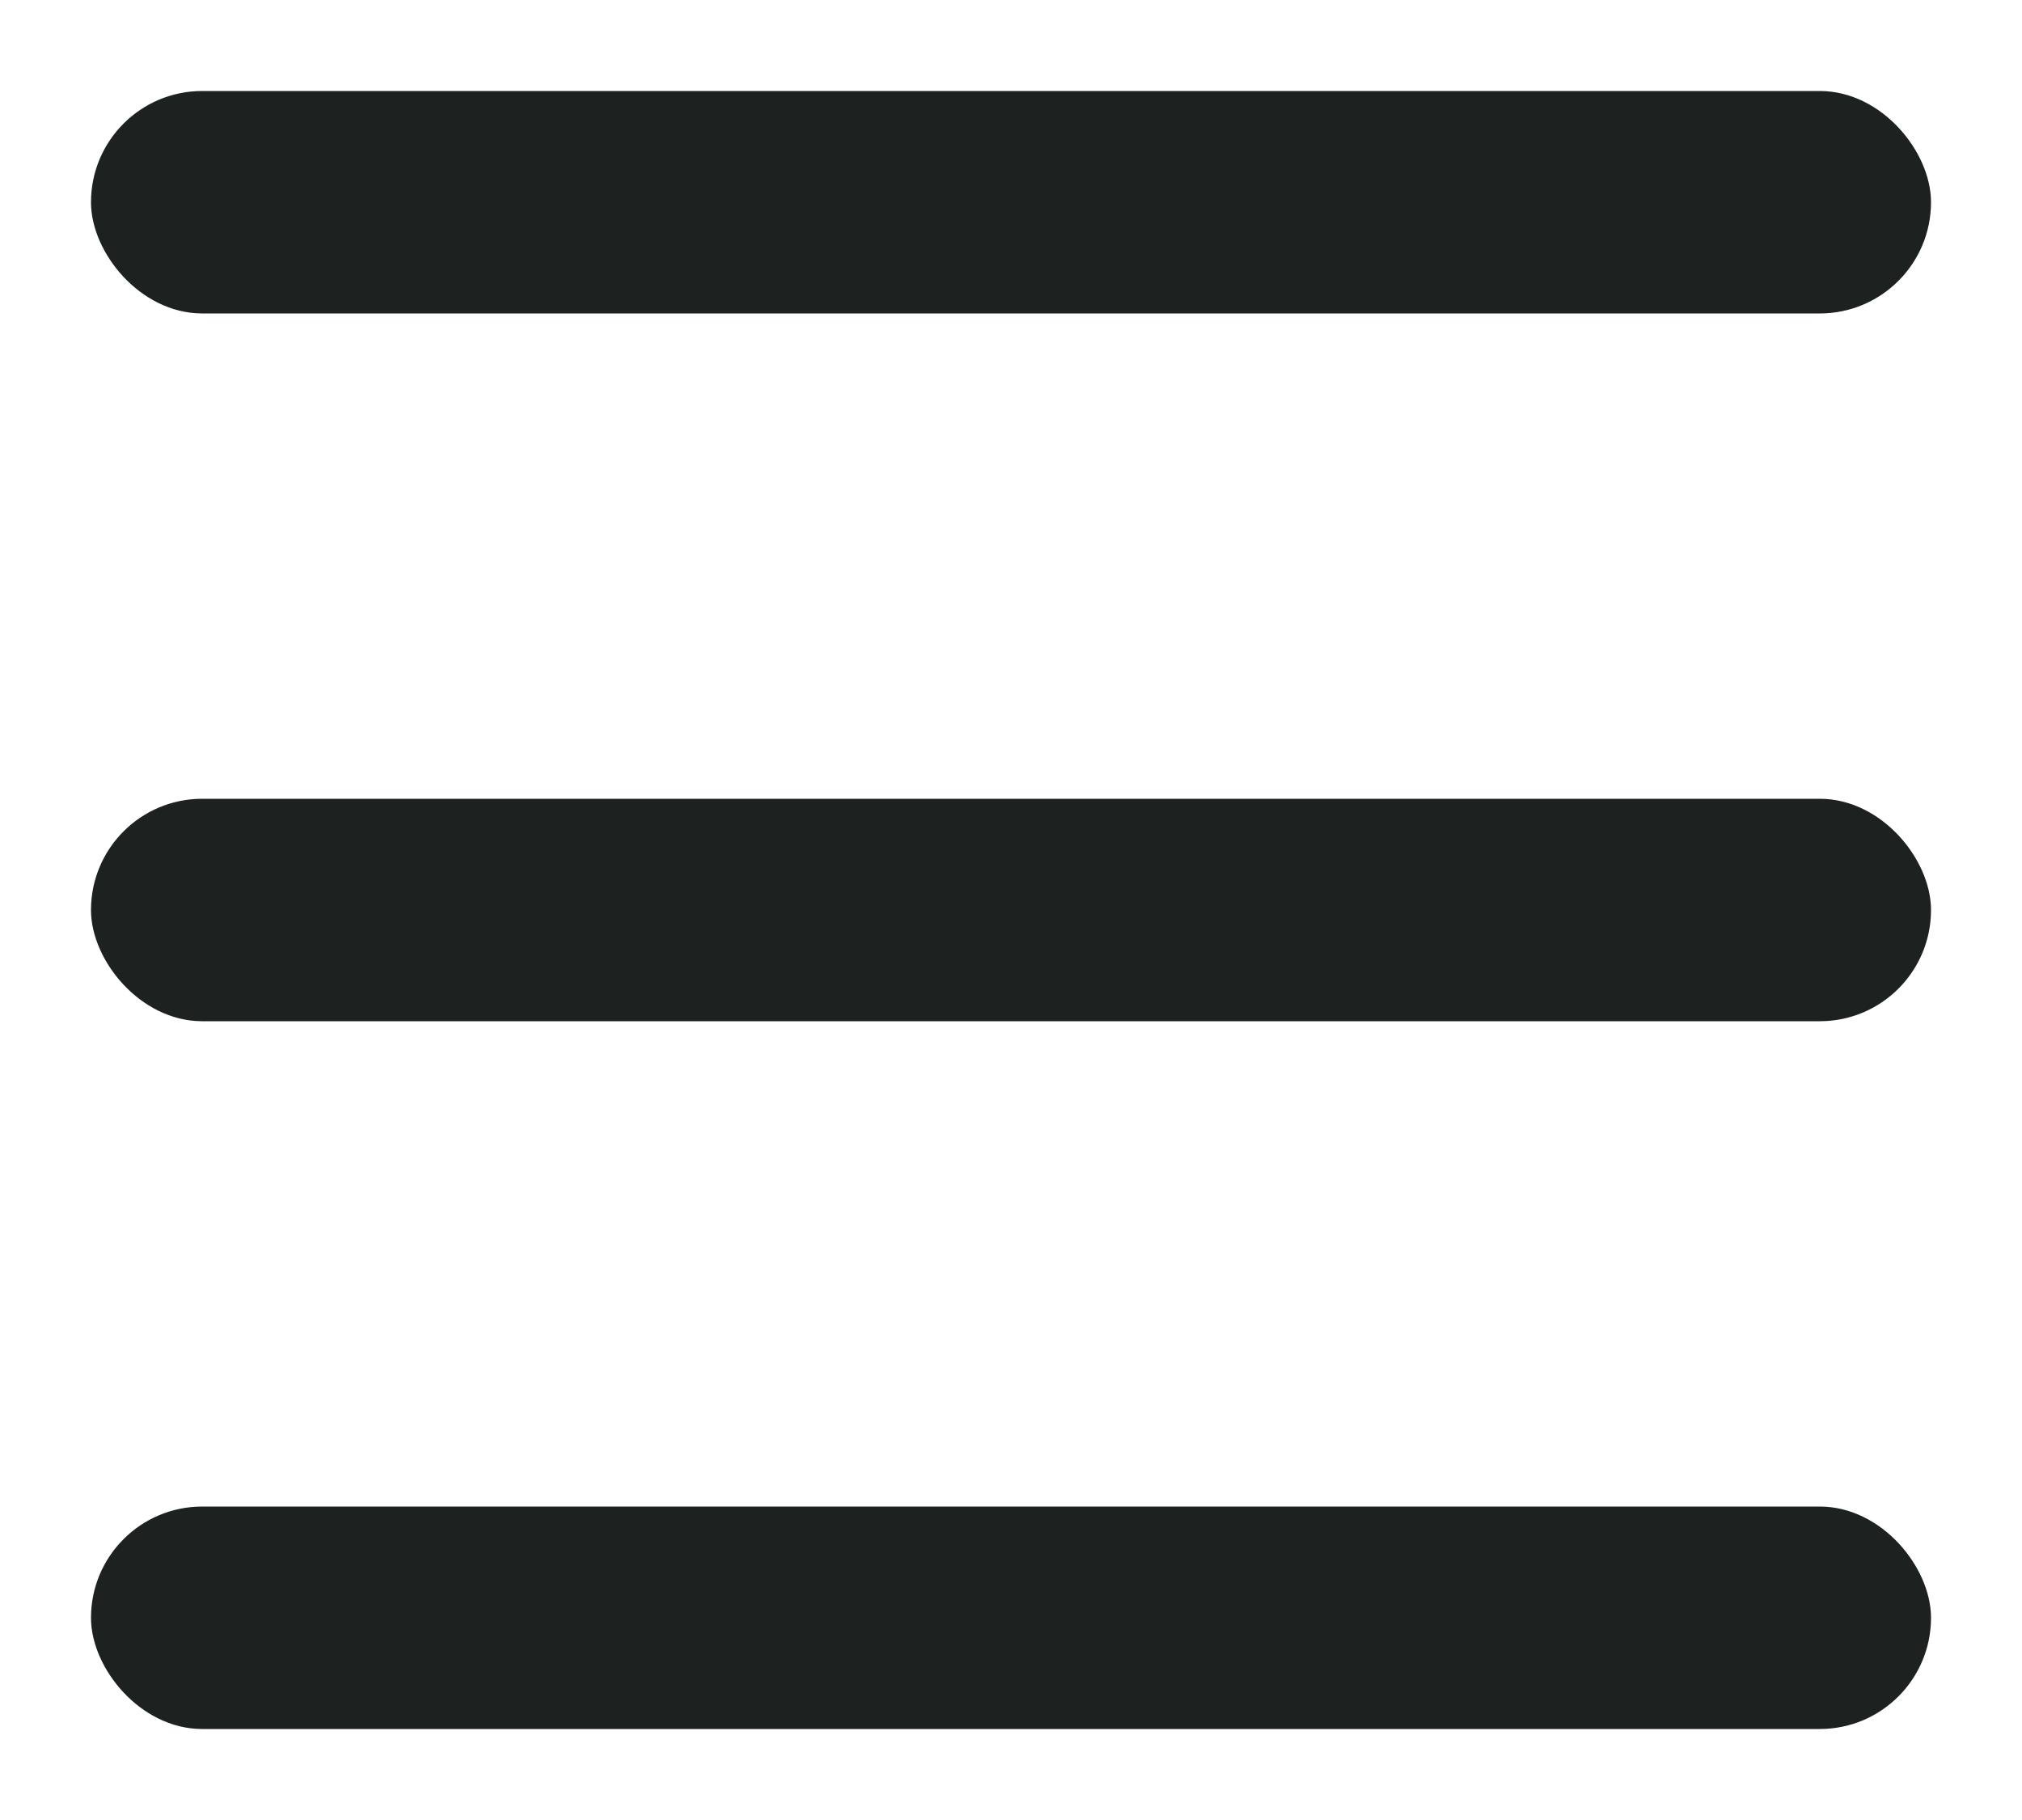
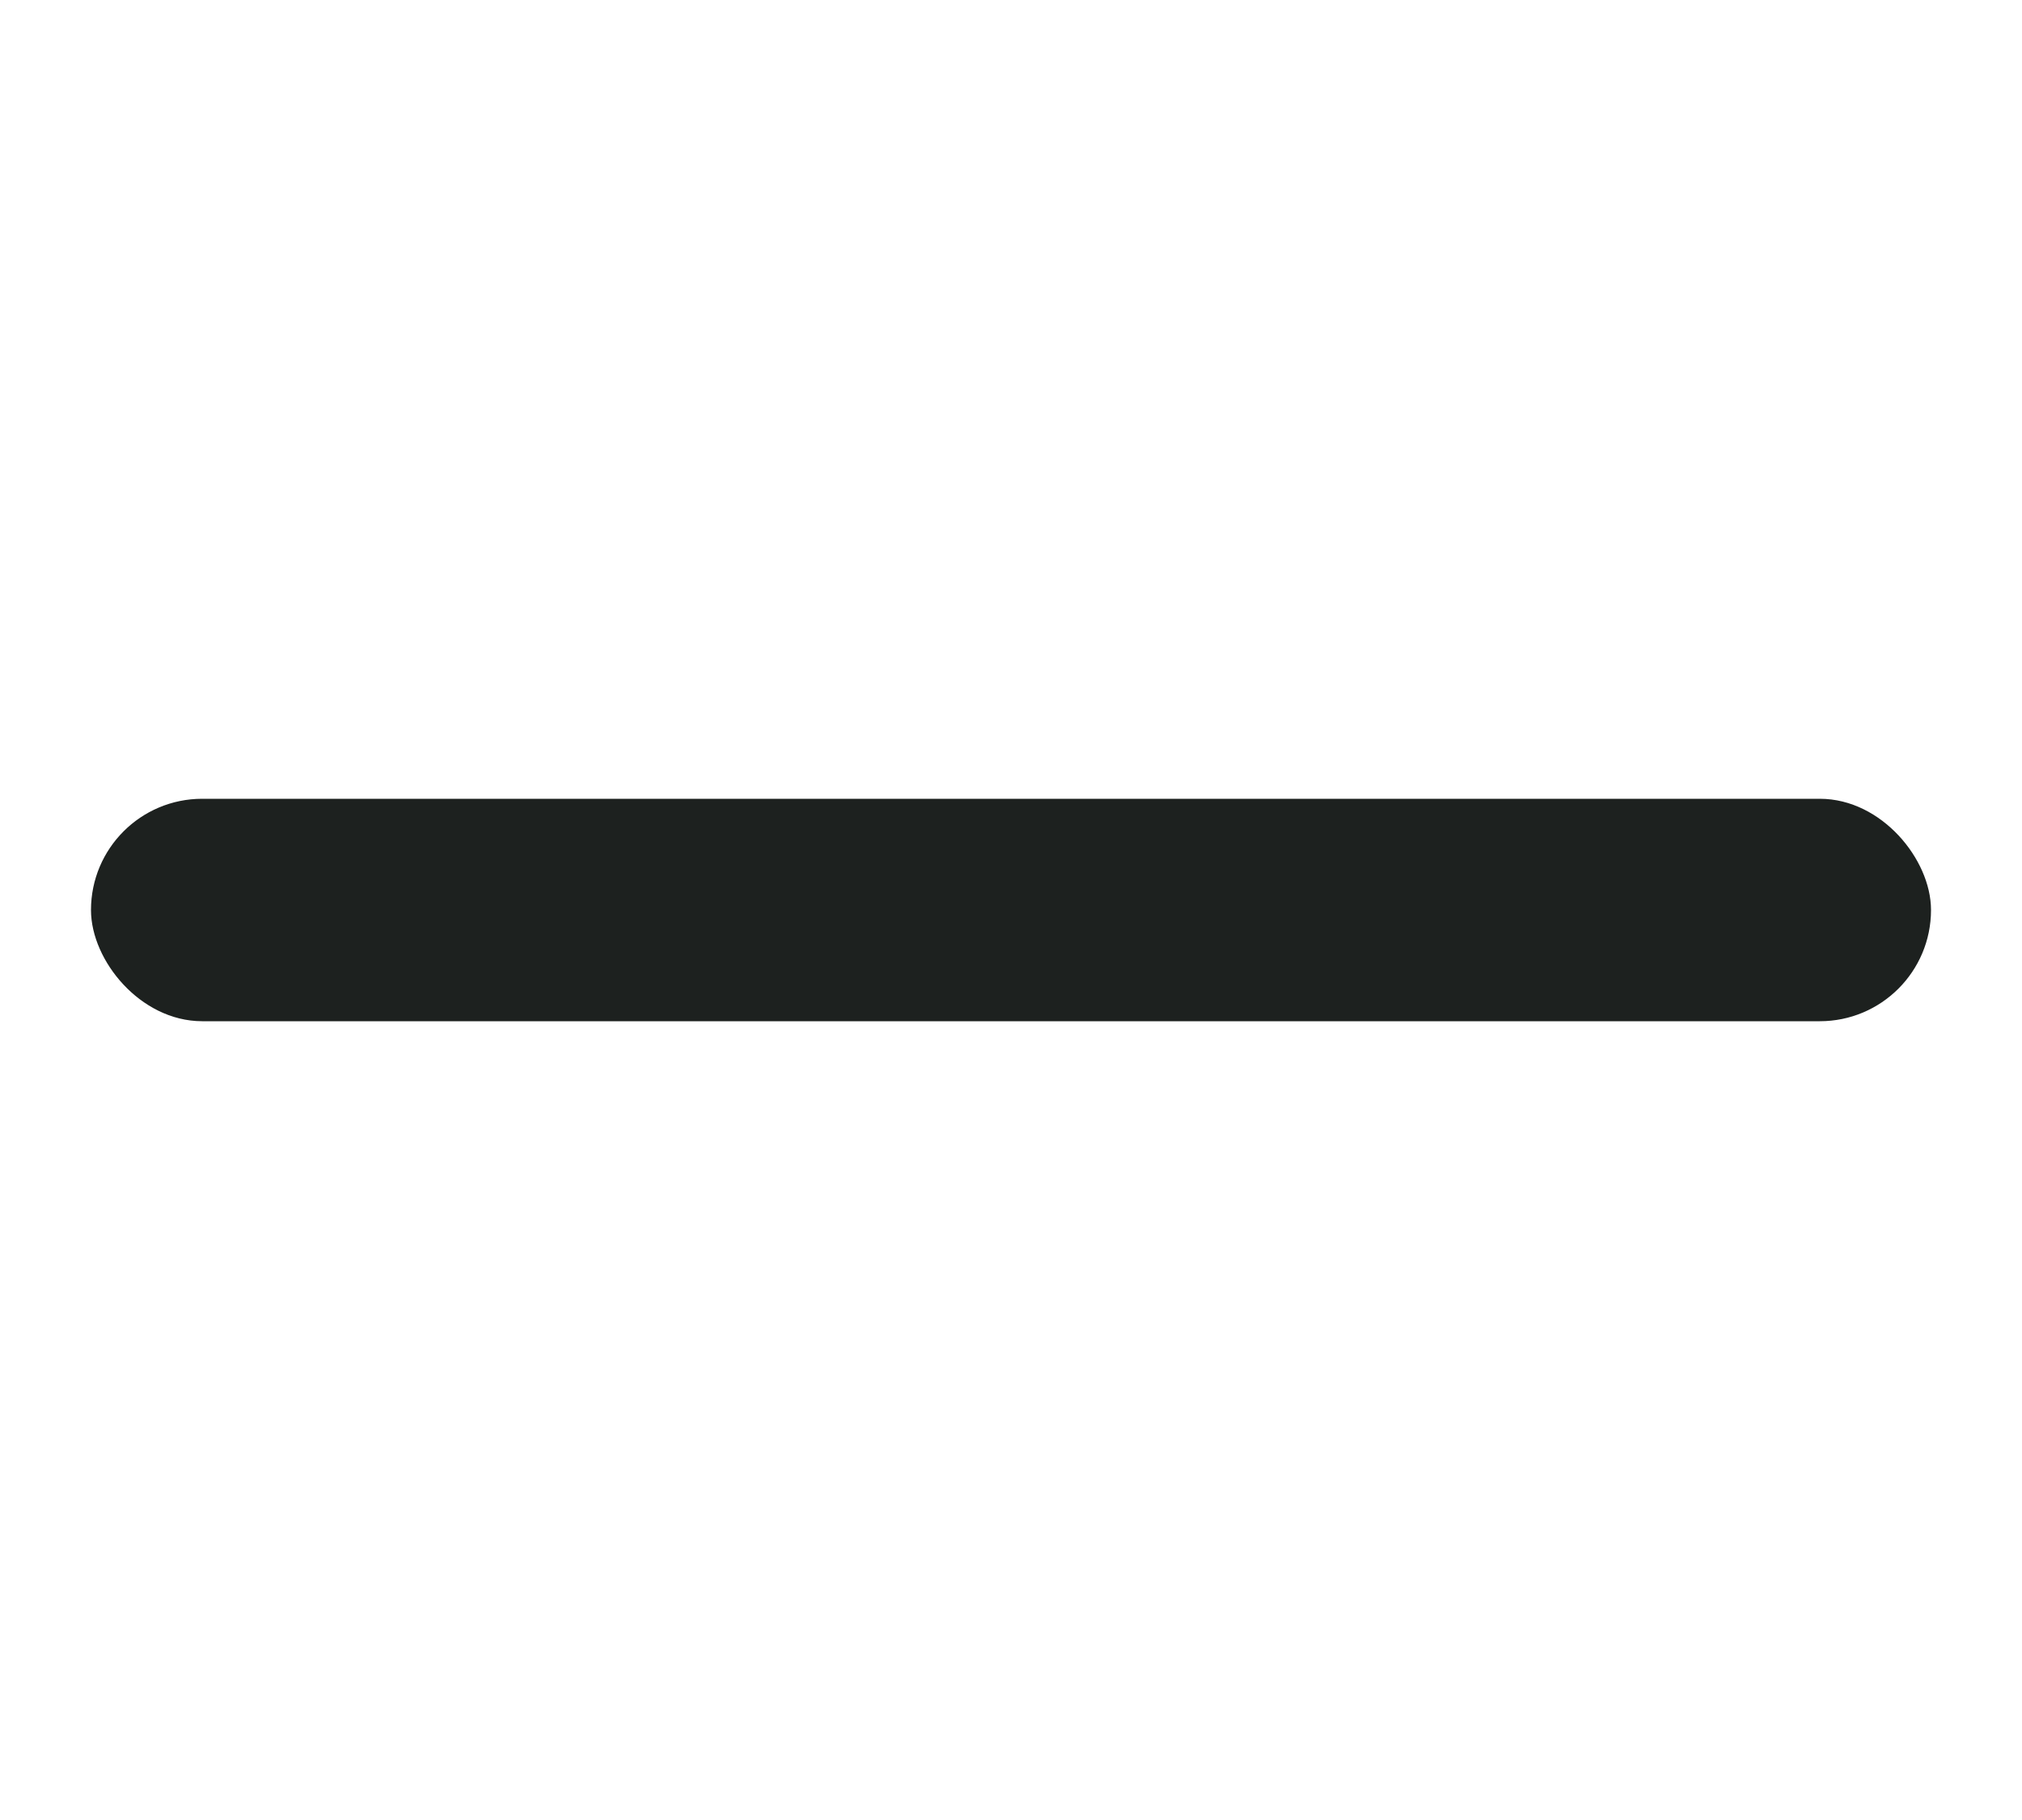
<svg xmlns="http://www.w3.org/2000/svg" width="20" height="18" viewBox="0 0 20 18" fill="none">
-   <rect x="1" y="1" width="18" height="2" rx="1" fill="#1D211F" stroke="#1D211F" stroke-width="0.2" />
  <rect x="1" y="8" width="18" height="2" rx="1" fill="#1D211F" stroke="#1D211F" stroke-width="0.2" />
-   <rect x="1" y="15" width="18" height="2" rx="1" fill="#1D211F" stroke="#1D211F" stroke-width="0.2" />
</svg>